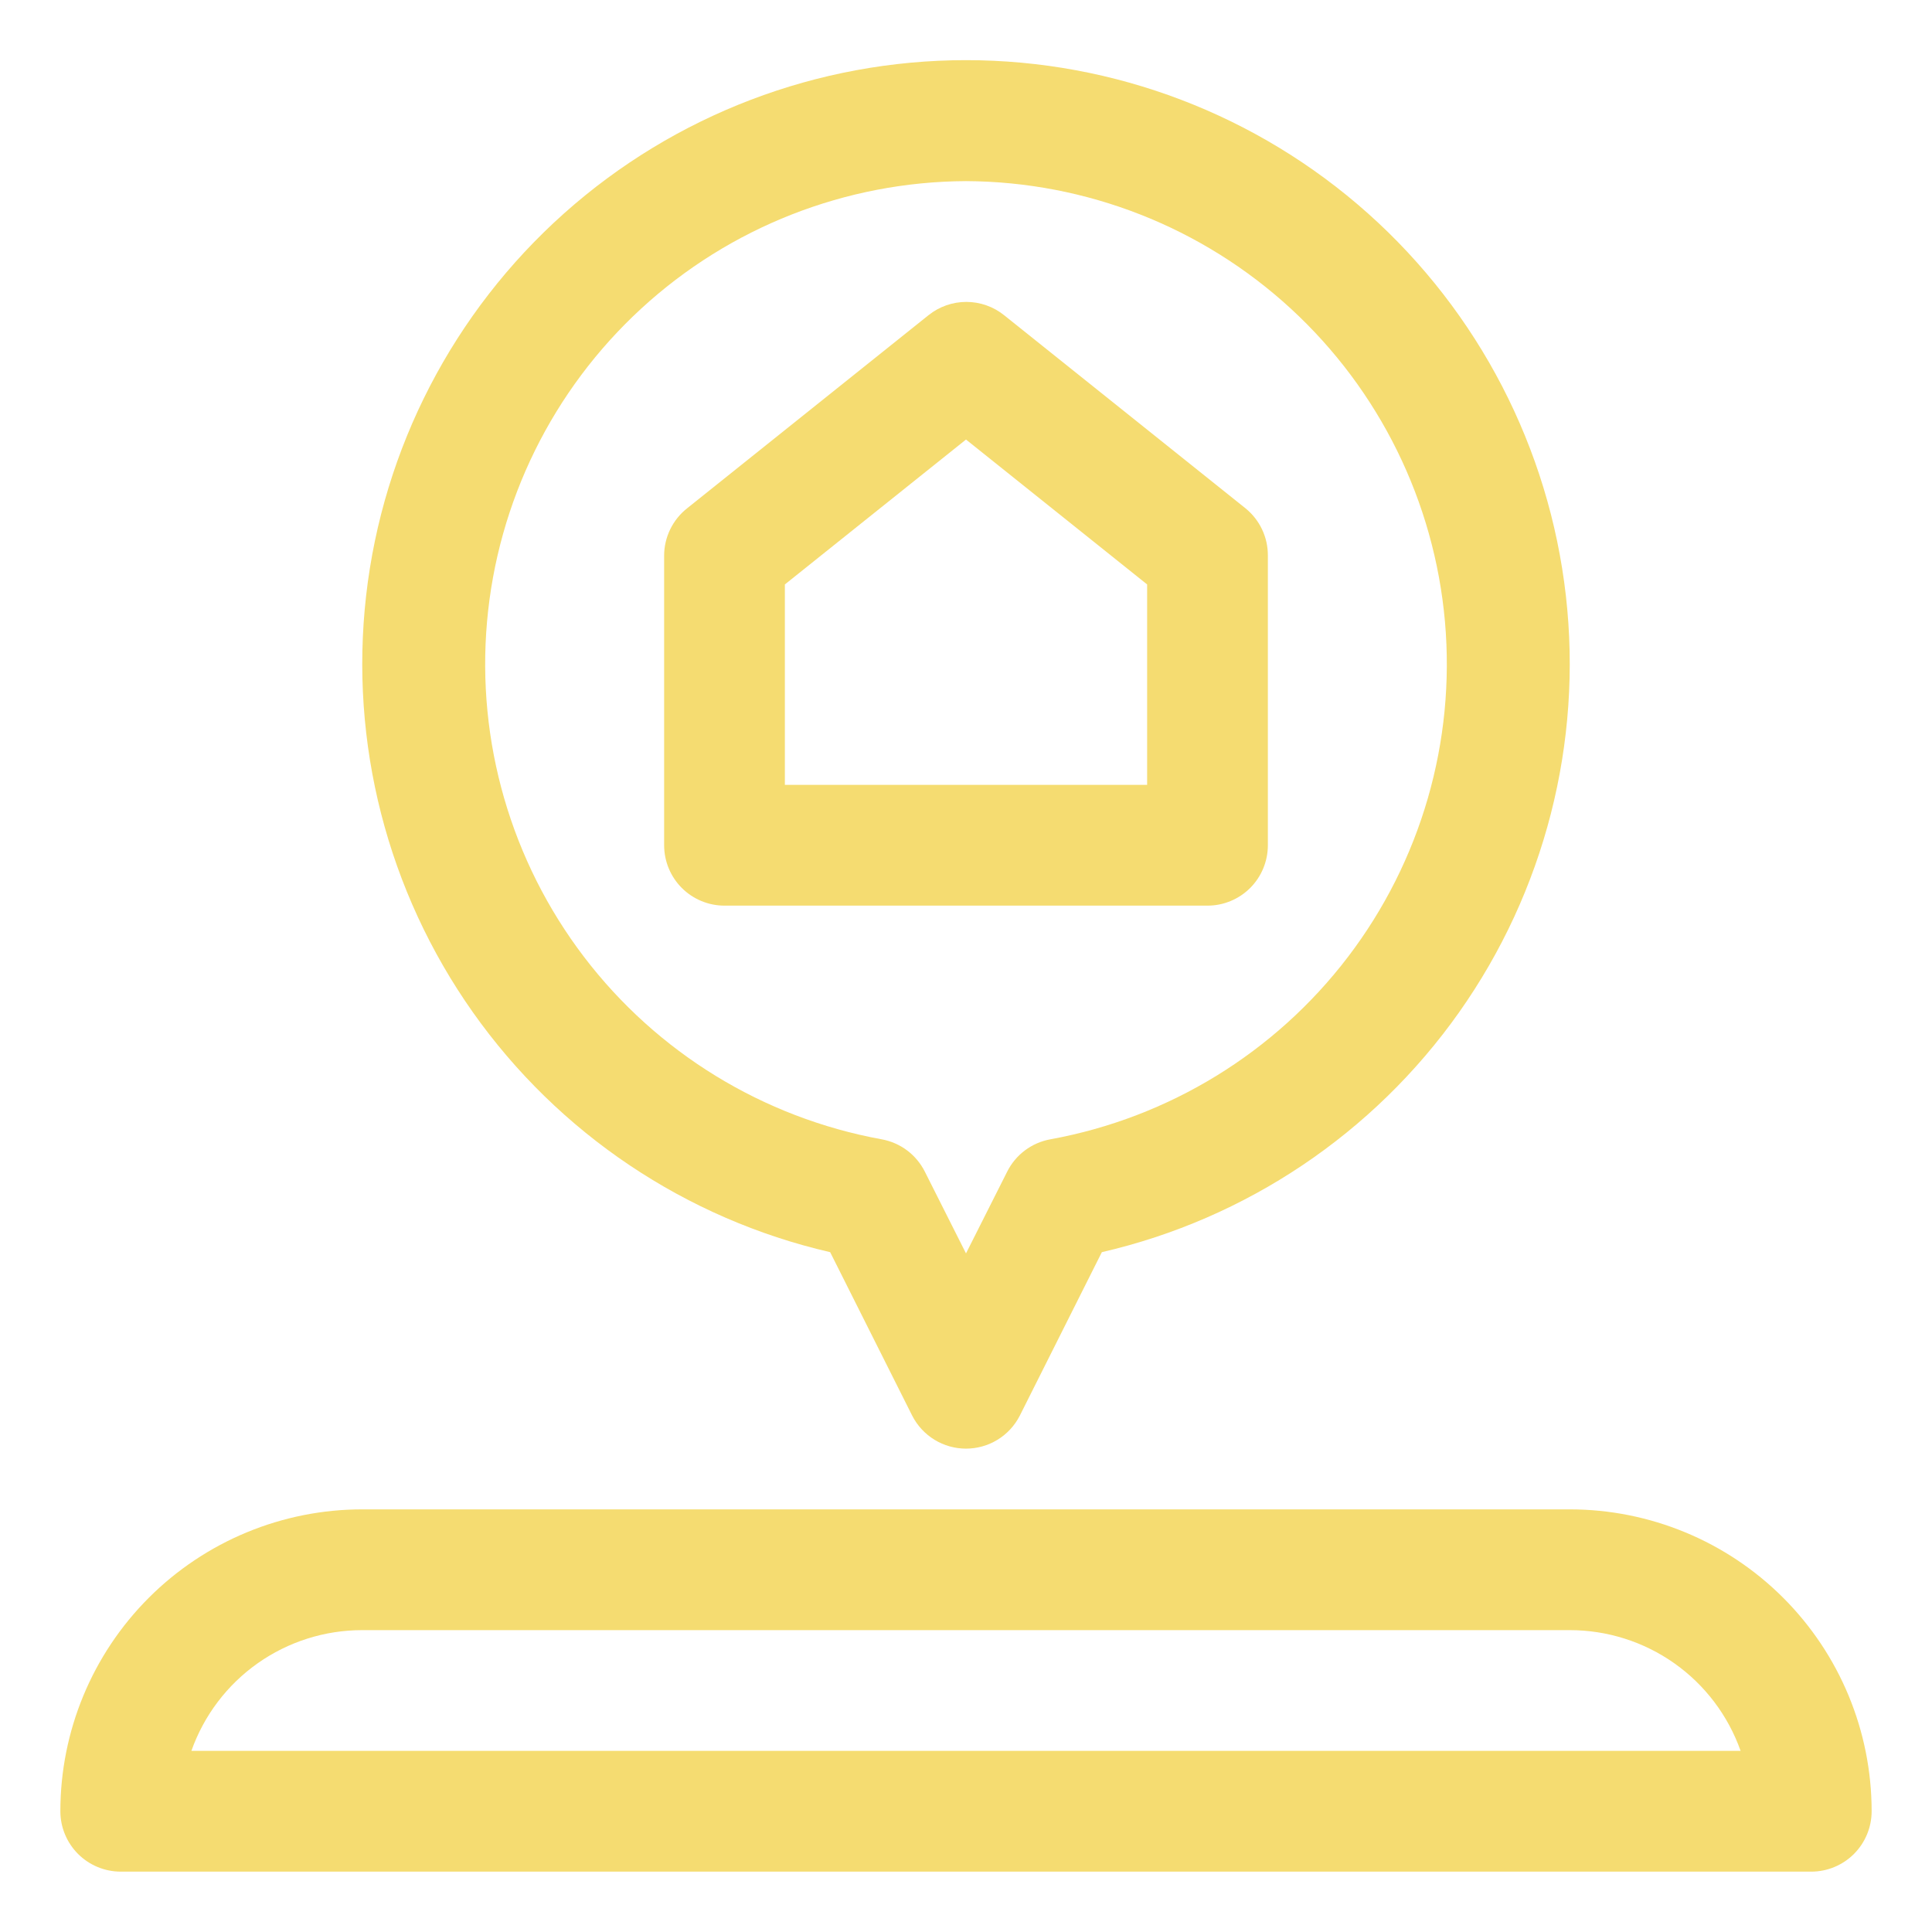
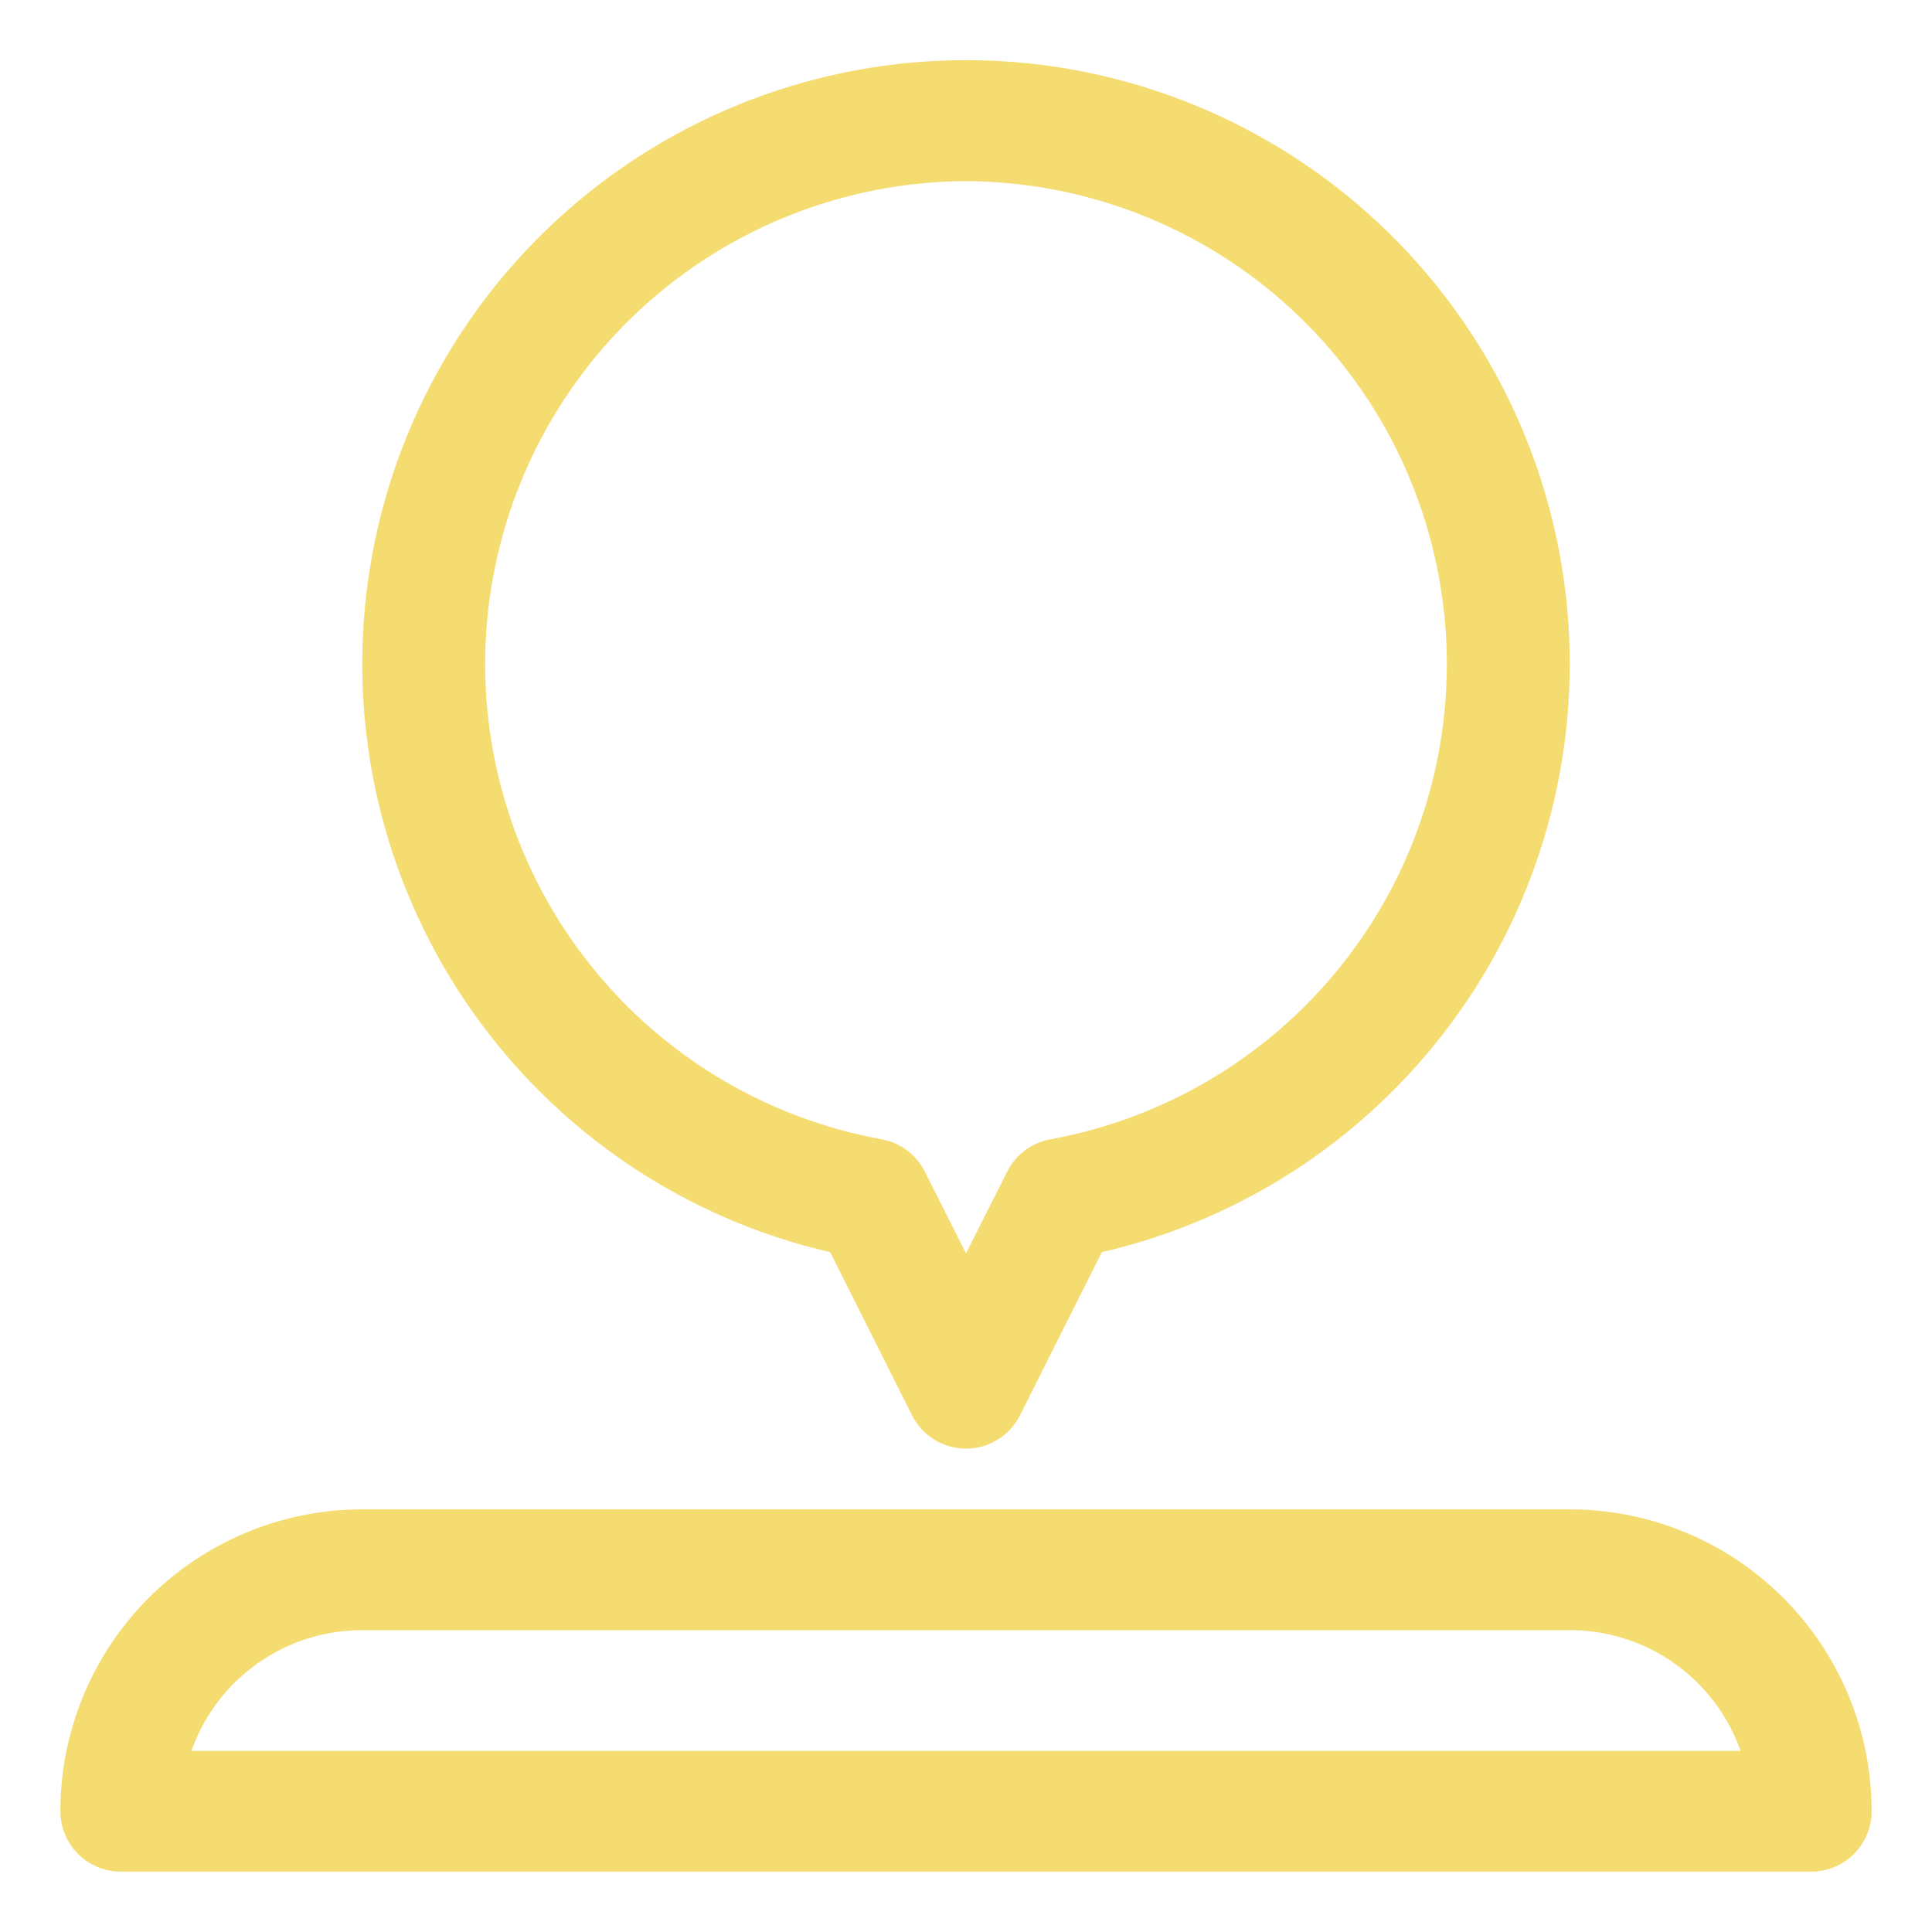
<svg xmlns="http://www.w3.org/2000/svg" width="90" height="90" viewBox="0 0 90 90" fill="none">
  <path d="M73.125 70.312H16.875C15.028 70.312 13.2 70.676 11.493 71.383C9.787 72.09 8.237 73.126 6.931 74.431C4.294 77.069 2.812 80.645 2.812 84.375C2.812 85.121 3.109 85.836 3.636 86.364C4.164 86.891 4.879 87.188 5.625 87.188H84.375C85.121 87.188 85.836 86.891 86.364 86.364C86.891 85.836 87.188 85.121 87.188 84.375C87.188 80.645 85.706 77.069 83.069 74.431C80.431 71.794 76.855 70.312 73.125 70.312ZM8.916 81.562C9.497 79.917 10.575 78.492 12.001 77.484C13.427 76.477 15.129 75.937 16.875 75.938H73.125C74.871 75.937 76.573 76.477 77.999 77.484C79.424 78.492 80.502 79.917 81.084 81.562H8.916Z" fill="#F5DC71" />
  <path d="M38.672 58.331L42.497 65.953C42.733 66.414 43.092 66.8 43.533 67.07C43.975 67.34 44.482 67.483 45 67.483C45.518 67.483 46.025 67.34 46.467 67.07C46.909 66.8 47.267 66.414 47.503 65.953L51.328 58.331C58.059 56.777 63.982 52.8 67.969 47.159C71.955 41.517 73.726 34.606 72.944 27.743C72.162 20.88 68.881 14.544 63.728 9.944C58.574 5.345 51.908 2.802 45 2.802C38.092 2.802 31.426 5.345 26.272 9.944C21.119 14.544 17.838 20.88 17.056 27.743C16.274 34.606 18.045 41.517 22.031 47.159C26.018 52.8 31.941 56.777 38.672 58.331ZM45 8.437C50.608 8.463 56.004 10.581 60.131 14.377C64.258 18.173 66.819 23.374 67.312 28.96C67.805 34.546 66.194 40.115 62.795 44.575C59.396 49.035 54.454 52.065 48.938 53.072C48.505 53.149 48.096 53.327 47.745 53.59C47.393 53.854 47.108 54.197 46.913 54.591L45 58.388L43.088 54.591C42.892 54.197 42.607 53.854 42.256 53.59C41.904 53.327 41.495 53.149 41.063 53.072C35.546 52.065 30.604 49.035 27.205 44.575C23.806 40.115 22.195 34.546 22.688 28.96C23.181 23.374 25.742 18.173 29.869 14.377C33.996 10.581 39.392 8.463 45 8.437Z" fill="#F5DC71" />
-   <path d="M33.75 42.188H56.25C56.996 42.188 57.711 41.891 58.239 41.364C58.766 40.836 59.062 40.121 59.062 39.375V25.875C59.064 25.455 58.971 25.04 58.791 24.66C58.611 24.28 58.348 23.946 58.022 23.681L46.772 14.681C46.273 14.282 45.653 14.064 45.014 14.064C44.375 14.064 43.755 14.282 43.256 14.681L32.006 23.681C31.675 23.943 31.407 24.276 31.222 24.656C31.037 25.036 30.939 25.453 30.938 25.875V39.375C30.938 40.121 31.234 40.836 31.761 41.364C32.289 41.891 33.004 42.188 33.75 42.188ZM36.562 27.225L45 20.475L53.438 27.225V36.562H36.562V27.225Z" fill="#F5DC71" />
</svg>